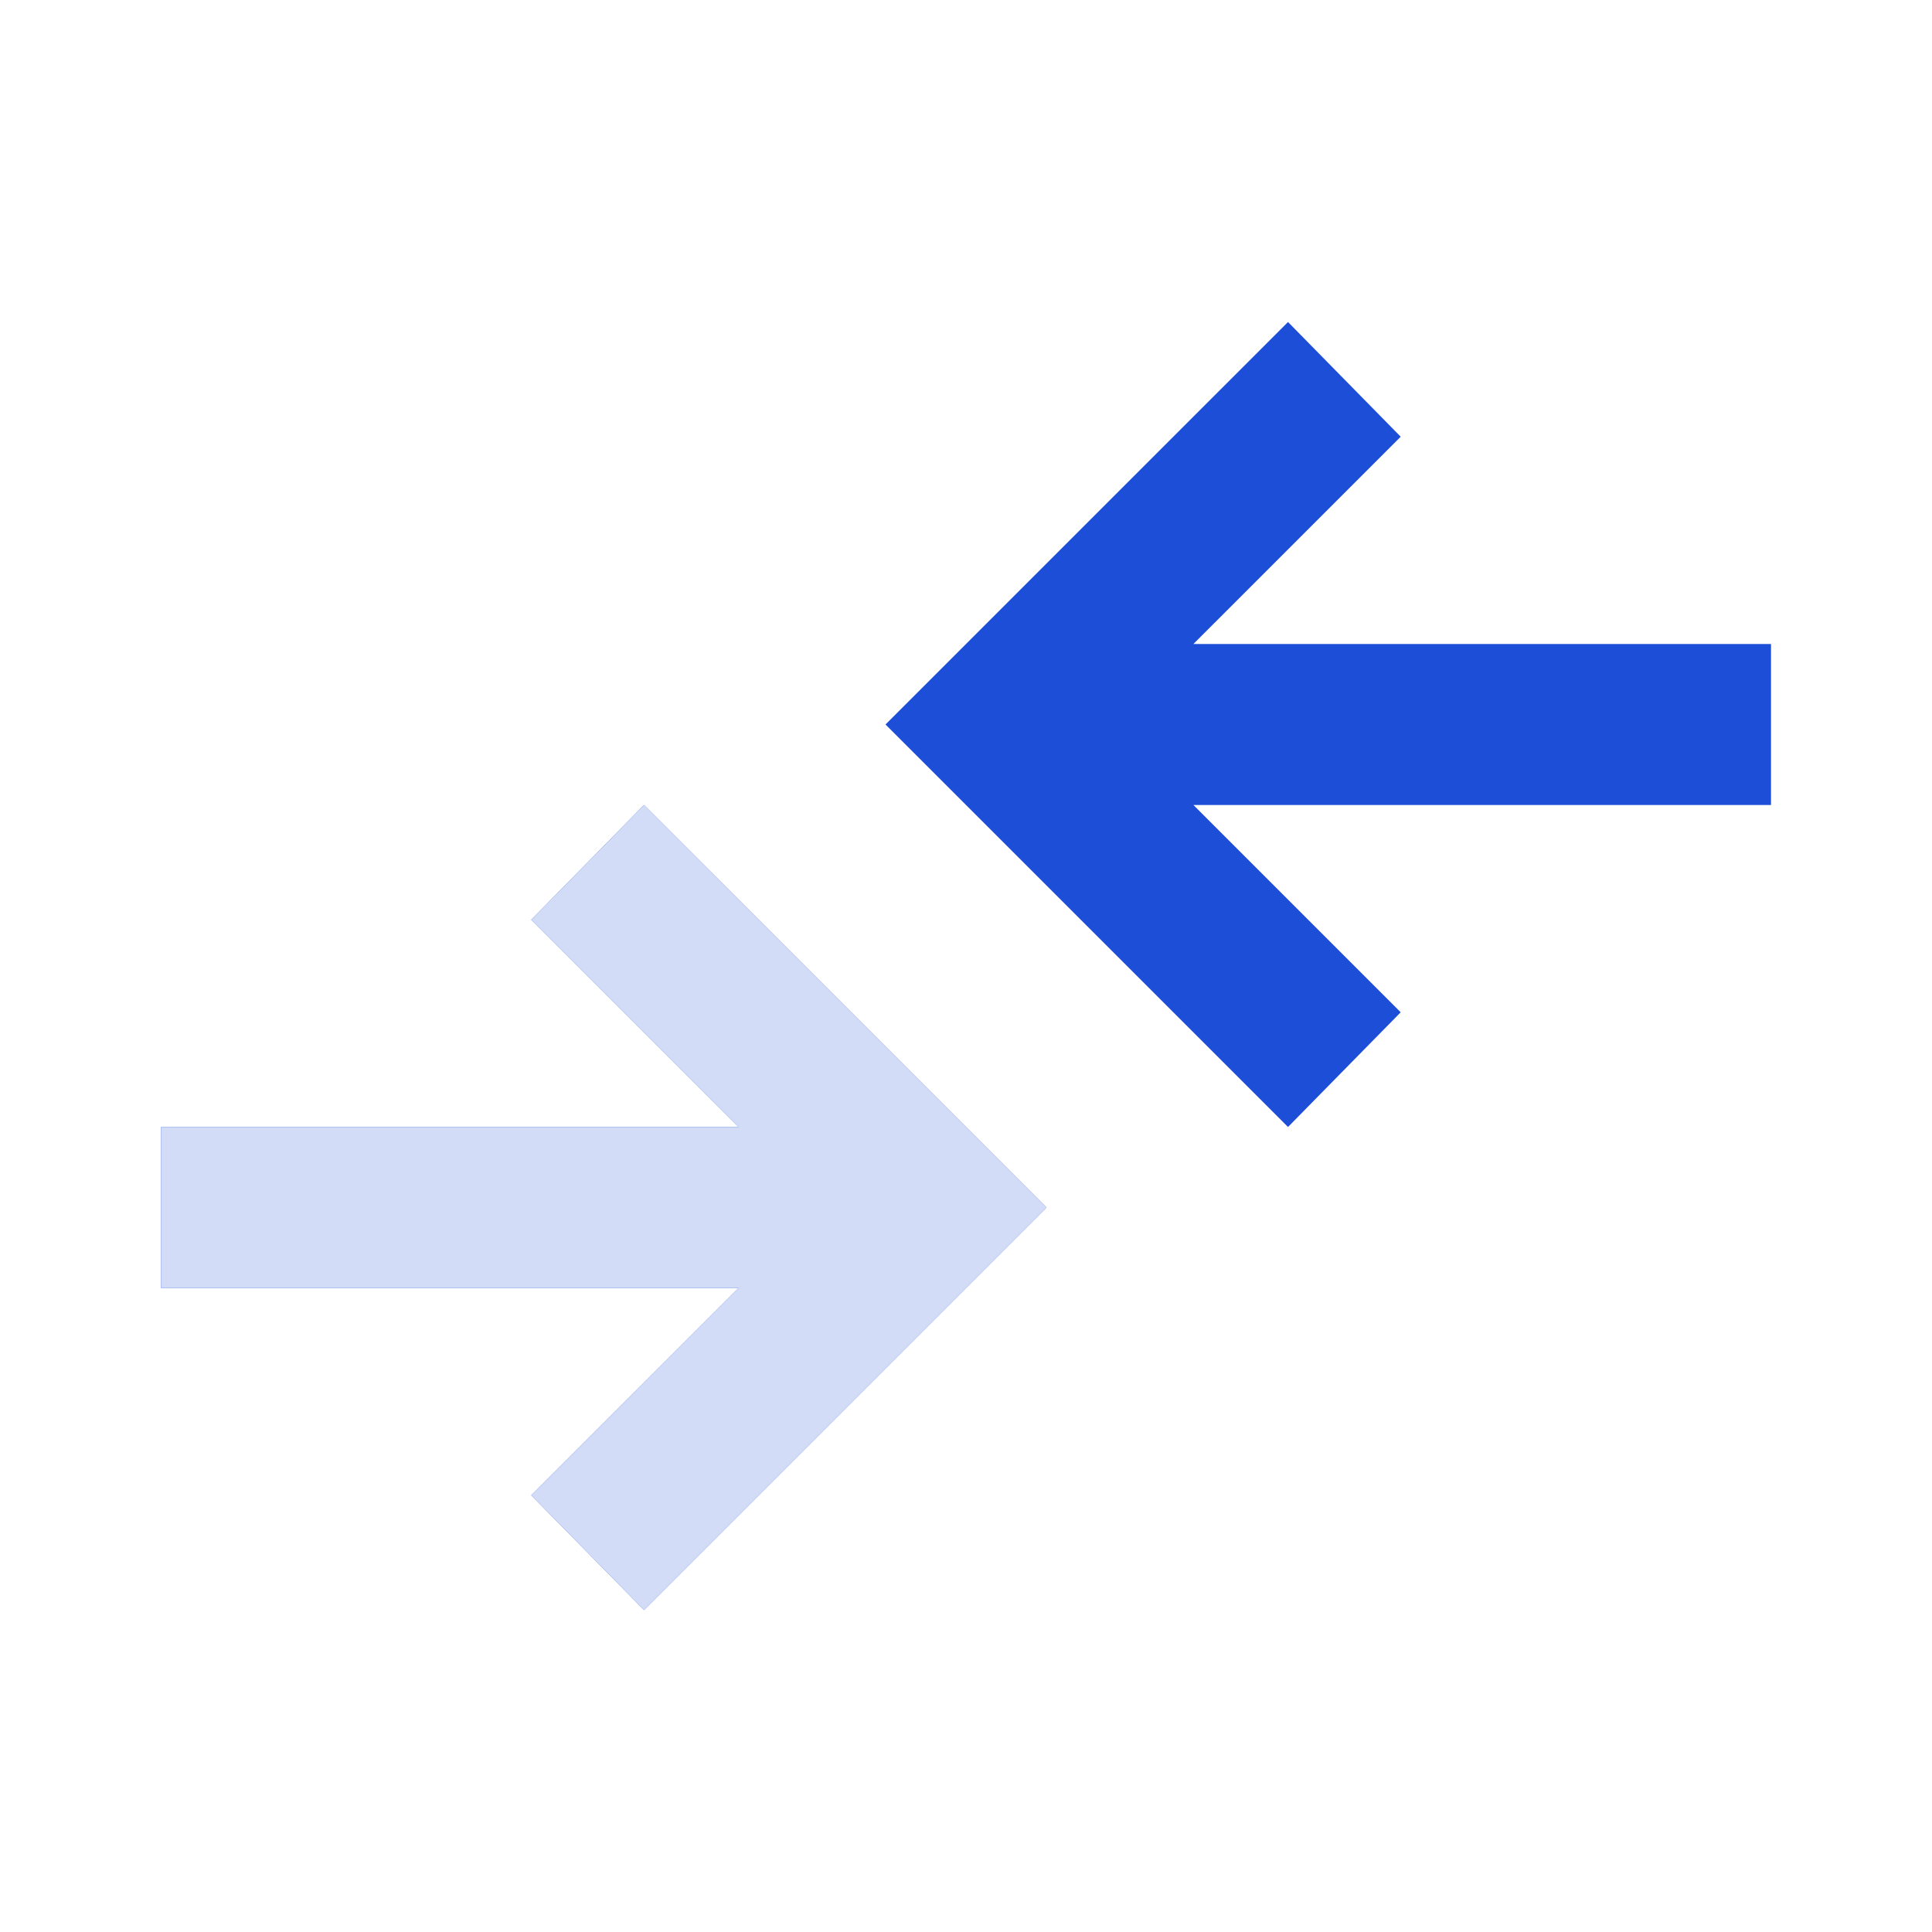
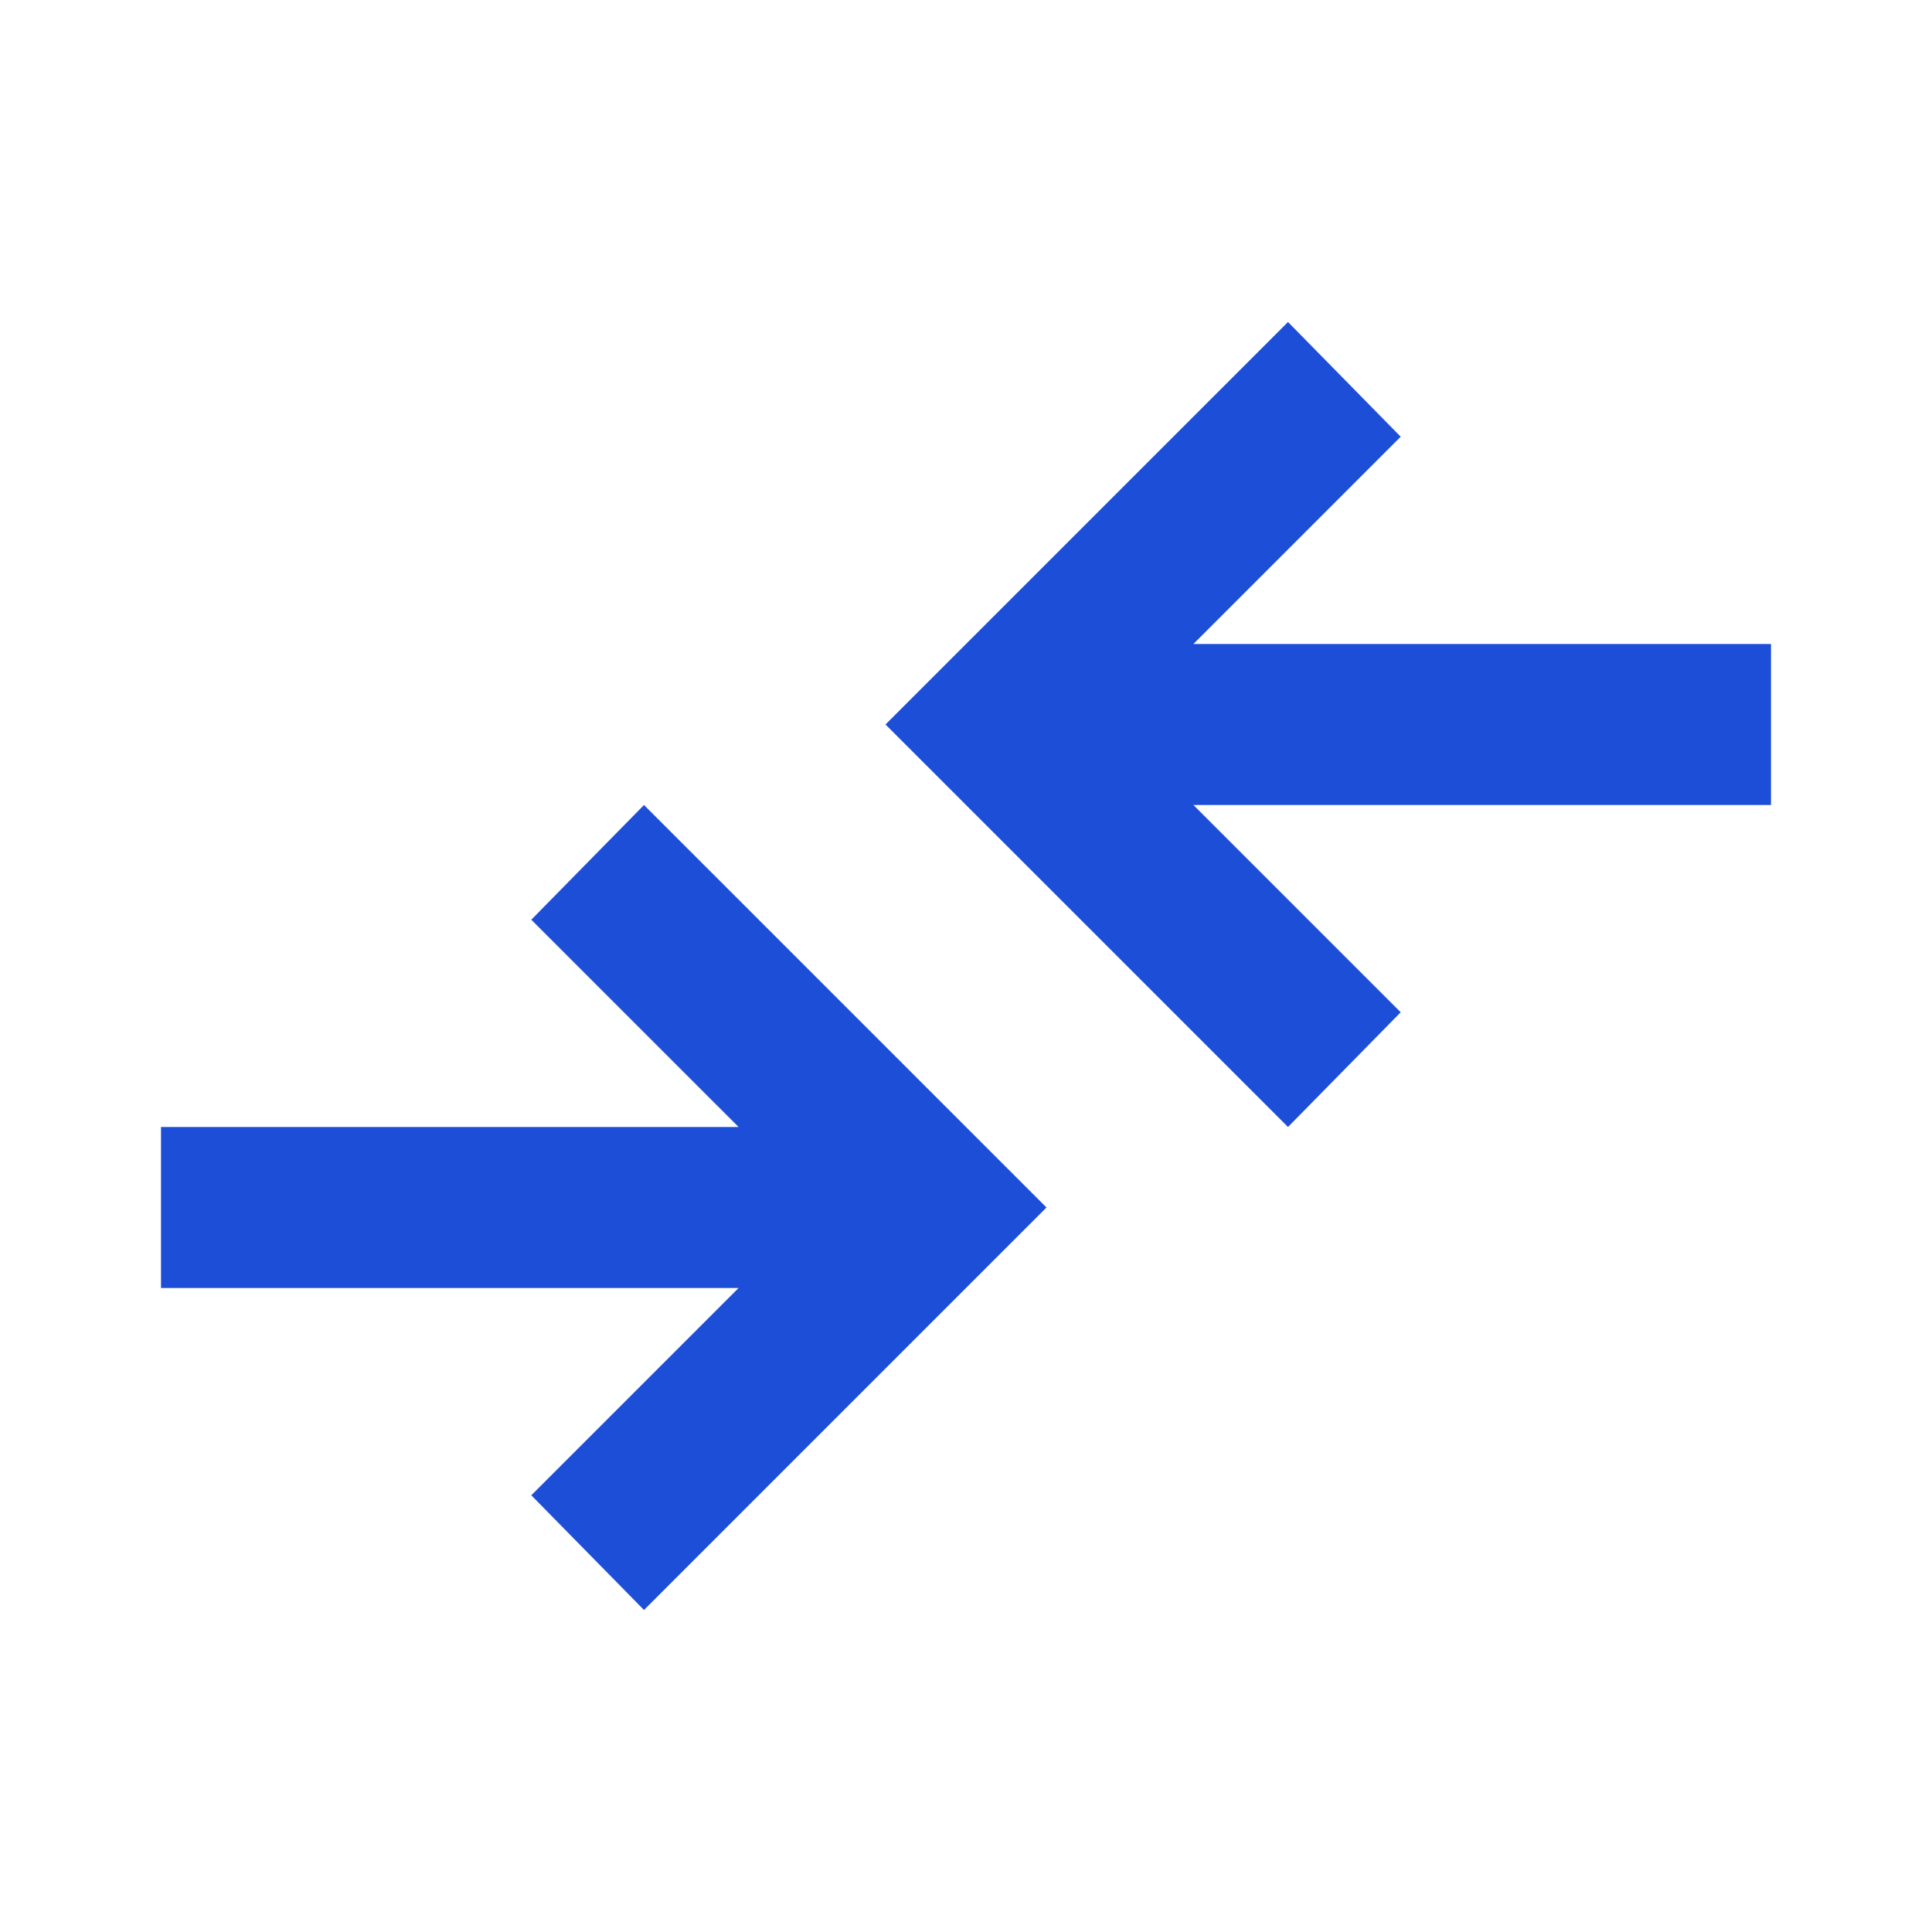
<svg xmlns="http://www.w3.org/2000/svg" width="1080" height="1080" viewBox="0 0 1080 1080" fill="none">
  <path d="M360 900L297 835.875L412.875 720H90V630H412.875L297 514.125L360 450L585 675L360 900ZM720 630L495 405L720 180L783 244.125L667.125 360H990V450H667.125L783 565.875L720 630Z" fill="#1D4ED8" />
-   <path d="M360 899.998L297 835.873L412.875 719.998H90V629.998H412.875L297 514.123L360 449.998L585 674.998L360 899.998Z" fill="#D2DCF7" />
</svg>